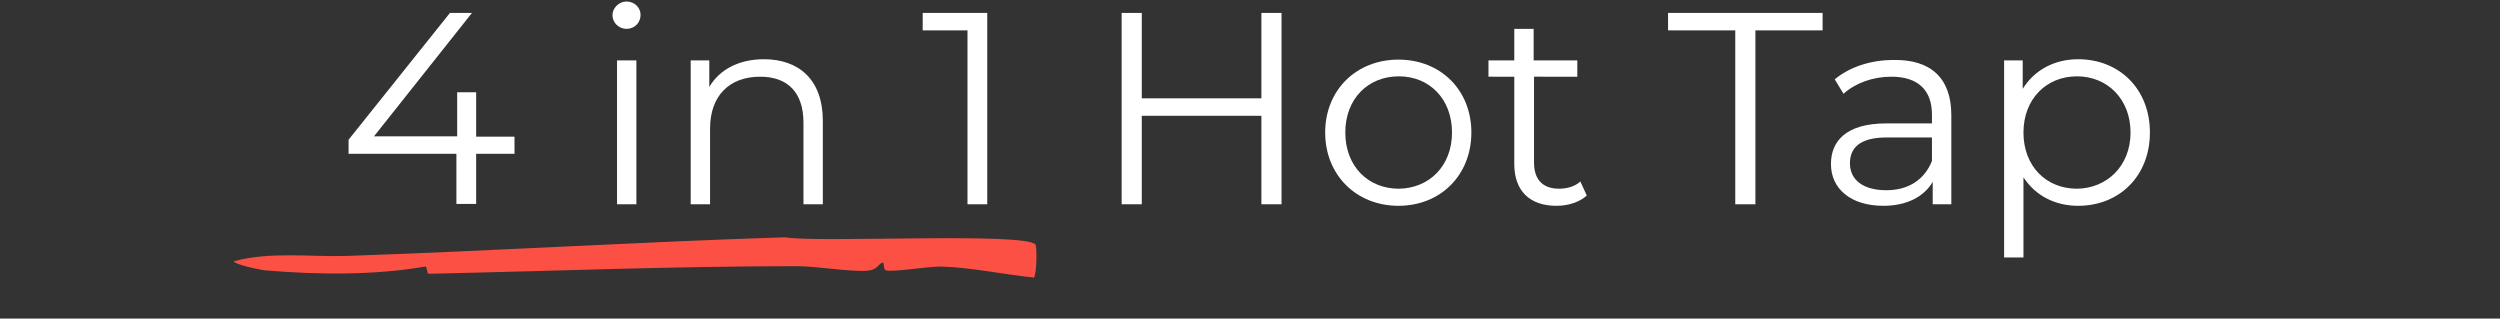
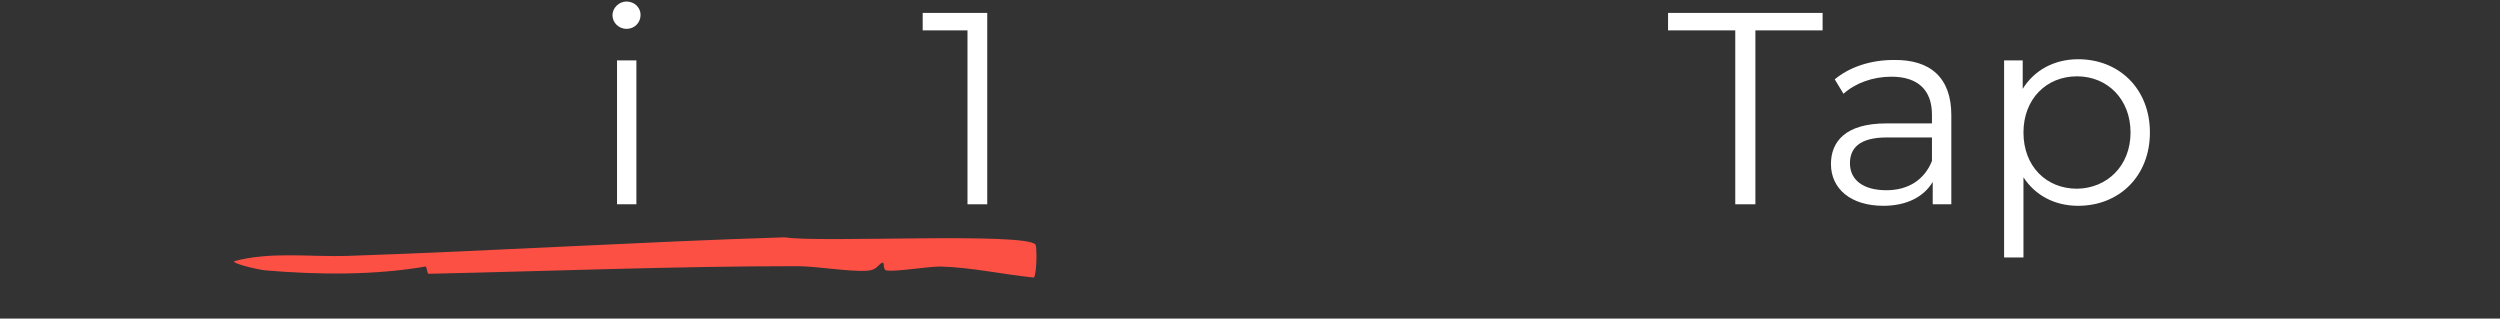
<svg xmlns="http://www.w3.org/2000/svg" xml:space="preserve" overflow="visible" viewBox="0 0 658.4 83.9" y="0px" x="0px" id="Layer_1" baseProfile="tiny" version="1.1">
  <rect x="0" y="0" width="658.4" height="83.9" fill="#333333" stroke="none" />
  <g>
    <path d="M272.7,64.4c0.4,0.5,0.4,7.4-0.4,8.7c-7.9-0.8-16.7-2.7-24.4-2.9c-3.1-0.1-12.5,1.5-14.5,1   c-1-0.2-0.3-2.3-1.1-2c-1.1,0.5-1.3,1.9-3.9,2.1c-5.1,0.3-13-1.2-18.6-1.2c-32,0-64.8,1.3-96.9,2c-0.5,0-0.4-2-0.9-1.9   c-13.4,2.3-28,2.2-42.1,1c-1.4-0.1-8.3-1.6-8.3-2.4c9.7-2.6,19.9-1.1,29.8-1.4c38.4-1.3,77-3.7,115.3-4.9   C215.5,64,269.9,61.1,272.7,64.4L272.7,64.4z" fill="#FD5045" />
  </g>
  <g>
-     <path d="M135.5,40.5h-10.1v13.2h-5.2V40.5H91.8v-3.7l26.7-33.4h5.8L98.5,35.9h21.9V24.3h5V36h10.1V40.5z" fill="#FFFFFF" />
    <path d="M161.3,4c0-1.9,1.7-3.6,3.7-3.6c2.1,0,3.7,1.6,3.7,3.5c0,2.1-1.6,3.7-3.7,3.7C163,7.6,161.3,6,161.3,4z    M162.5,15.9h5.1v37.9h-5.1V15.9z" fill="#FFFFFF" />
-     <path d="M216.7,31.8v22h-5.1V32.3c0-8-4.2-12.1-11.4-12.1c-8.1,0-13.2,5-13.2,13.7v19.9h-5.1V15.9h4.9v7   c2.7-4.6,7.8-7.3,14.4-7.3C210.4,15.6,216.7,21,216.7,31.8z" fill="#FFFFFF" />
    <path d="M260,3.4v50.4h-5.2V8H243V3.4H260z" fill="#FFFFFF" />
-     <path d="M337.5,3.4v50.4h-5.3V30.5h-31.5v23.3h-5.3V3.4h5.3v22.5h31.5V3.4H337.5z" fill="#FFFFFF" />
-     <path d="M349,34.9c0-11.2,8.2-19.2,19.3-19.2s19.2,8,19.2,19.2s-8.1,19.3-19.2,19.3S349,46.1,349,34.9z M382.4,34.9   c0-8.9-6-14.8-14-14.8c-8.1,0-14.1,5.9-14.1,14.8s6,14.8,14.1,14.8C376.4,49.6,382.4,43.7,382.4,34.9z" fill="#FFFFFF" />
-     <path d="M417.9,51.5c-2,1.8-5,2.7-8,2.7c-7.1,0-11.1-4-11.1-11v-23H392v-4.3h6.8V7.6h5.1v8.3h11.5v4.3H404v22.6   c0,4.5,2.3,6.9,6.6,6.9c2.1,0,4.2-0.6,5.6-1.9L417.9,51.5z" fill="#FFFFFF" />
    <path d="M457,8h-17.7V3.4H480V8h-17.7v45.8H457V8z" fill="#FFFFFF" />
    <path d="M513.9,30.3v23.5H509v-5.9c-2.3,3.9-6.8,6.3-13,6.3c-8.6,0-13.8-4.5-13.8-11c0-5.8,3.7-10.7,14.6-10.7h12   v-2.3c0-6.5-3.7-10-10.7-10c-4.9,0-9.5,1.7-12.6,4.5l-2.3-3.8c3.8-3.2,9.4-5.1,15.4-5.1C508.4,15.6,513.9,20.5,513.9,30.3z    M508.8,42.4v-6.2h-11.9c-7.3,0-9.7,2.9-9.7,6.8c0,4.4,3.5,7.1,9.6,7.1C502.5,50.1,506.8,47.4,508.8,42.4z" fill="#FFFFFF" />
    <path d="M566.2,34.9c0,11.5-8.1,19.3-18.9,19.3c-6,0-11.2-2.6-14.4-7.5v21.1h-5.1V15.9h4.9v7.5   c3.1-5,8.4-7.8,14.6-7.8C558.1,15.6,566.2,23.4,566.2,34.9z M561.1,34.9c0-8.8-6.1-14.8-14.1-14.8c-8.1,0-14.1,6-14.1,14.8   c0,8.9,6,14.8,14.1,14.8C554.9,49.6,561.1,43.7,561.1,34.9z" fill="#FFFFFF" />
  </g>
</svg>